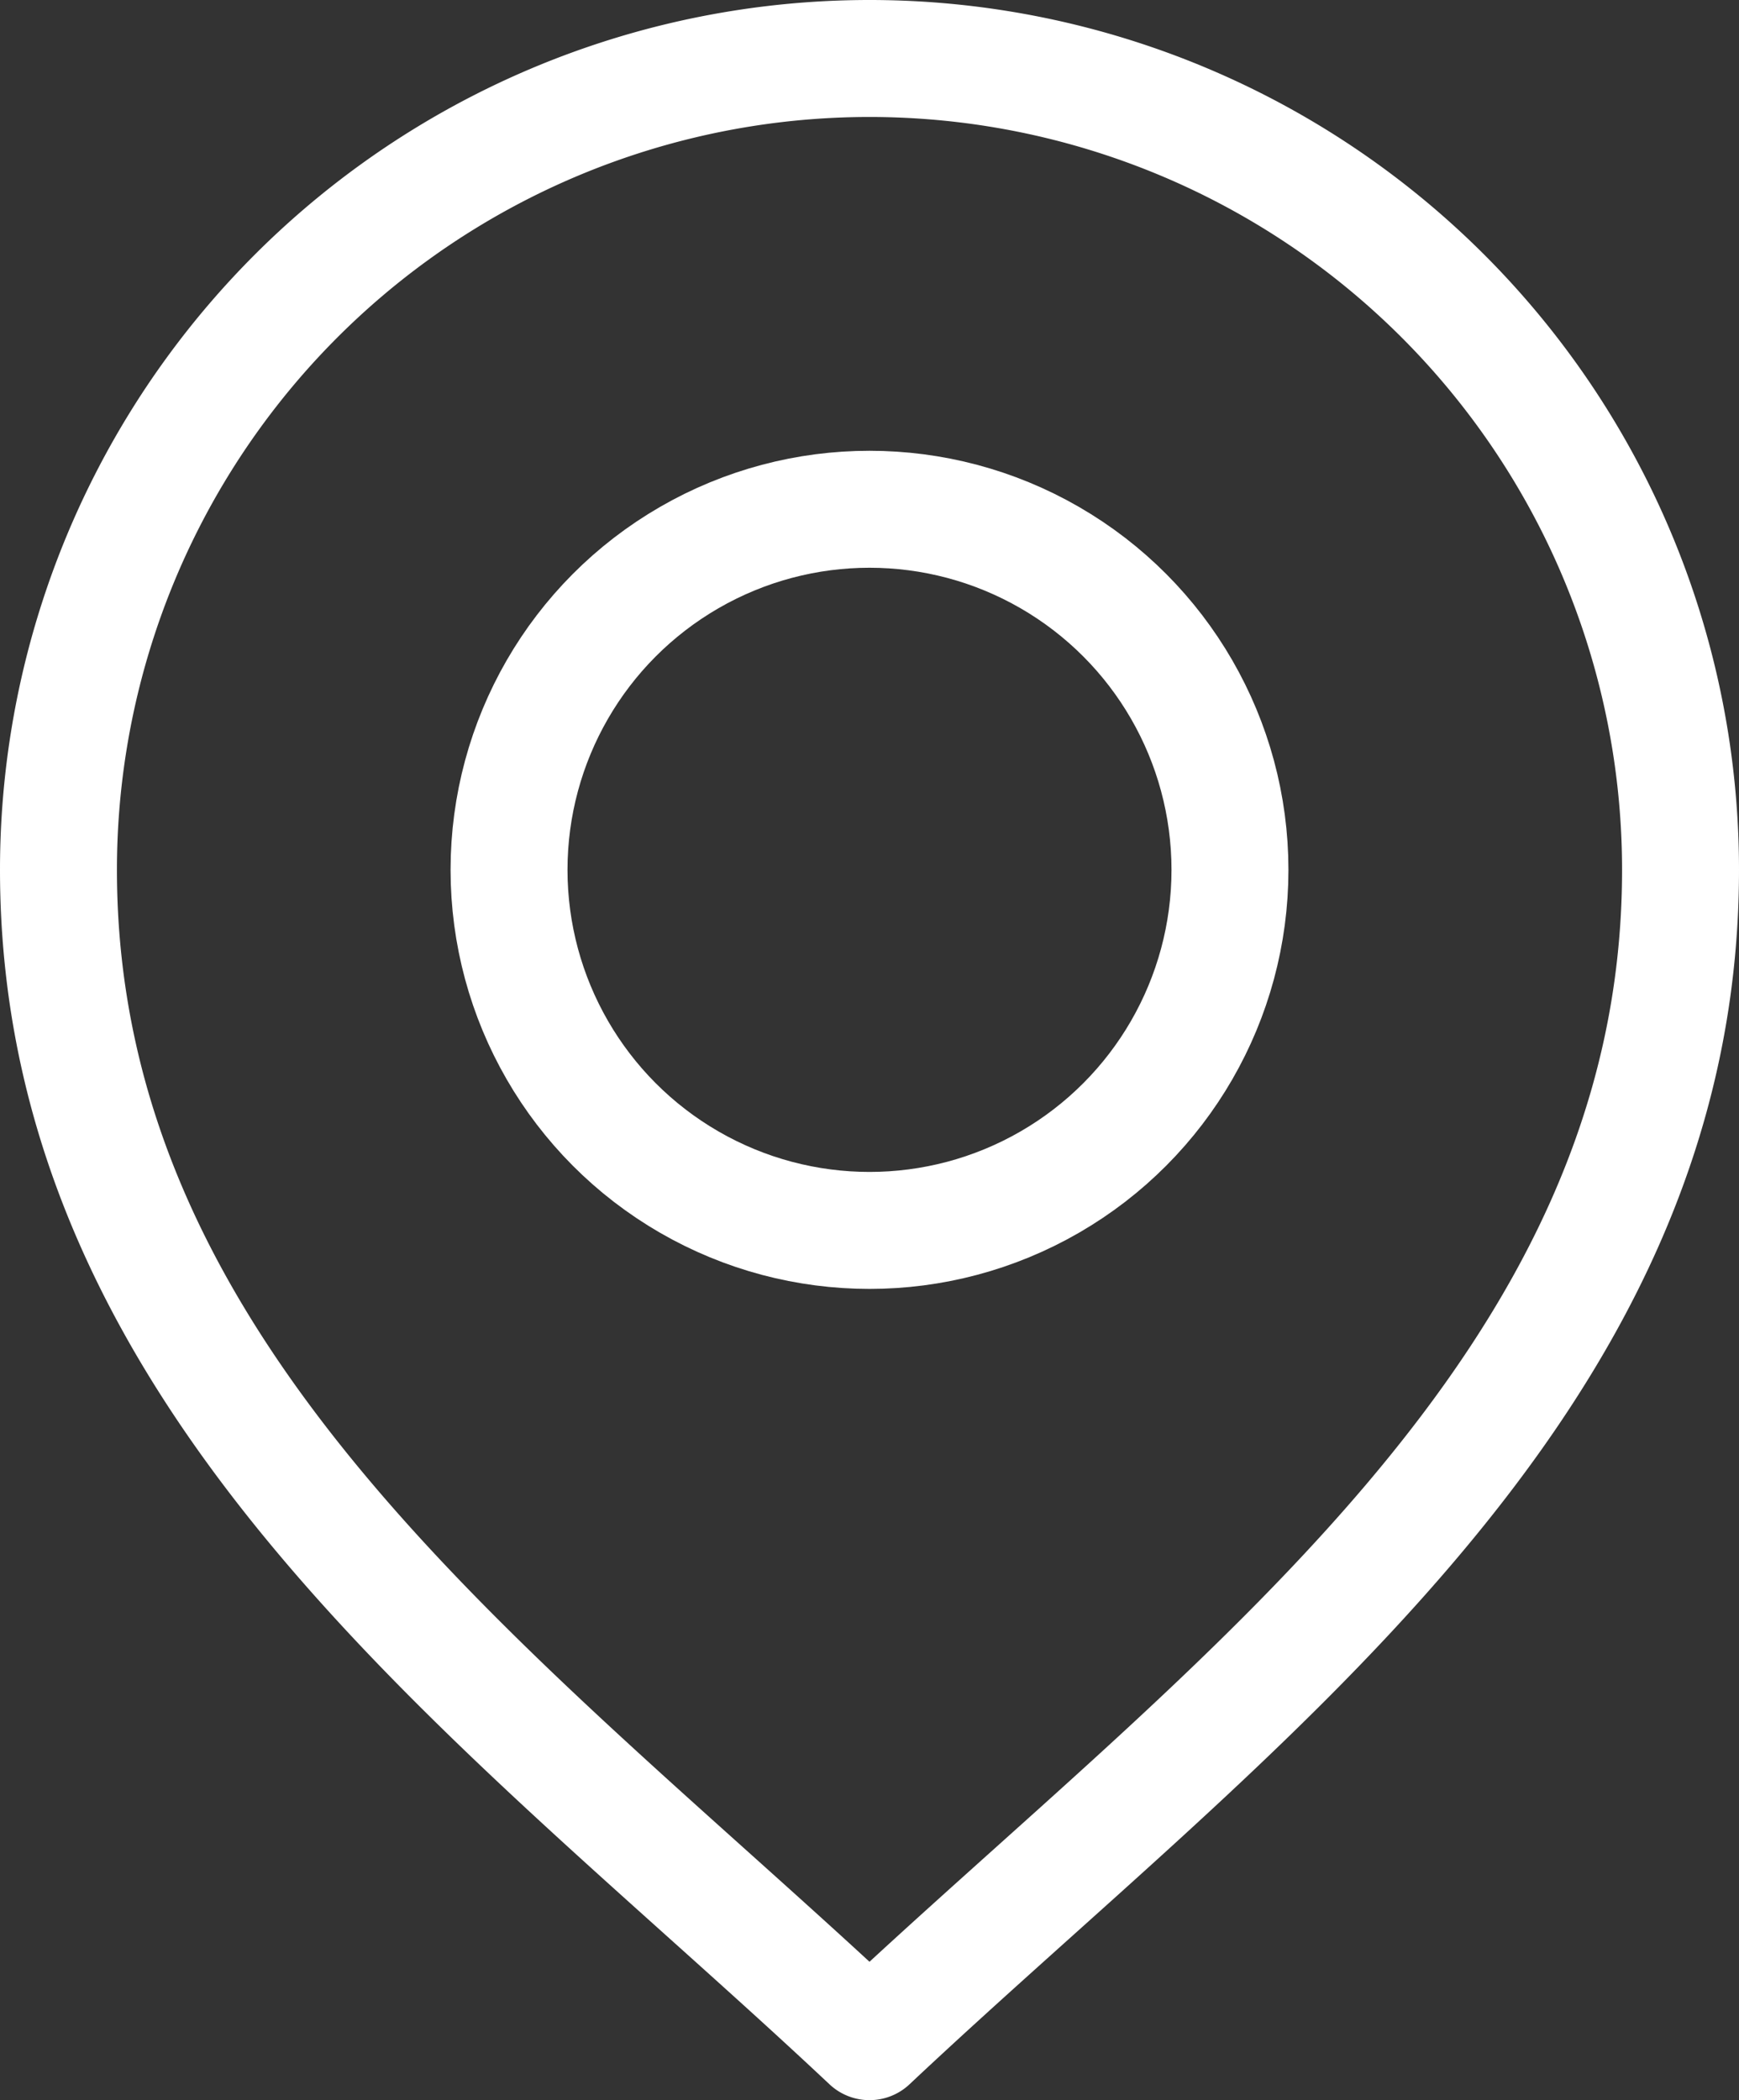
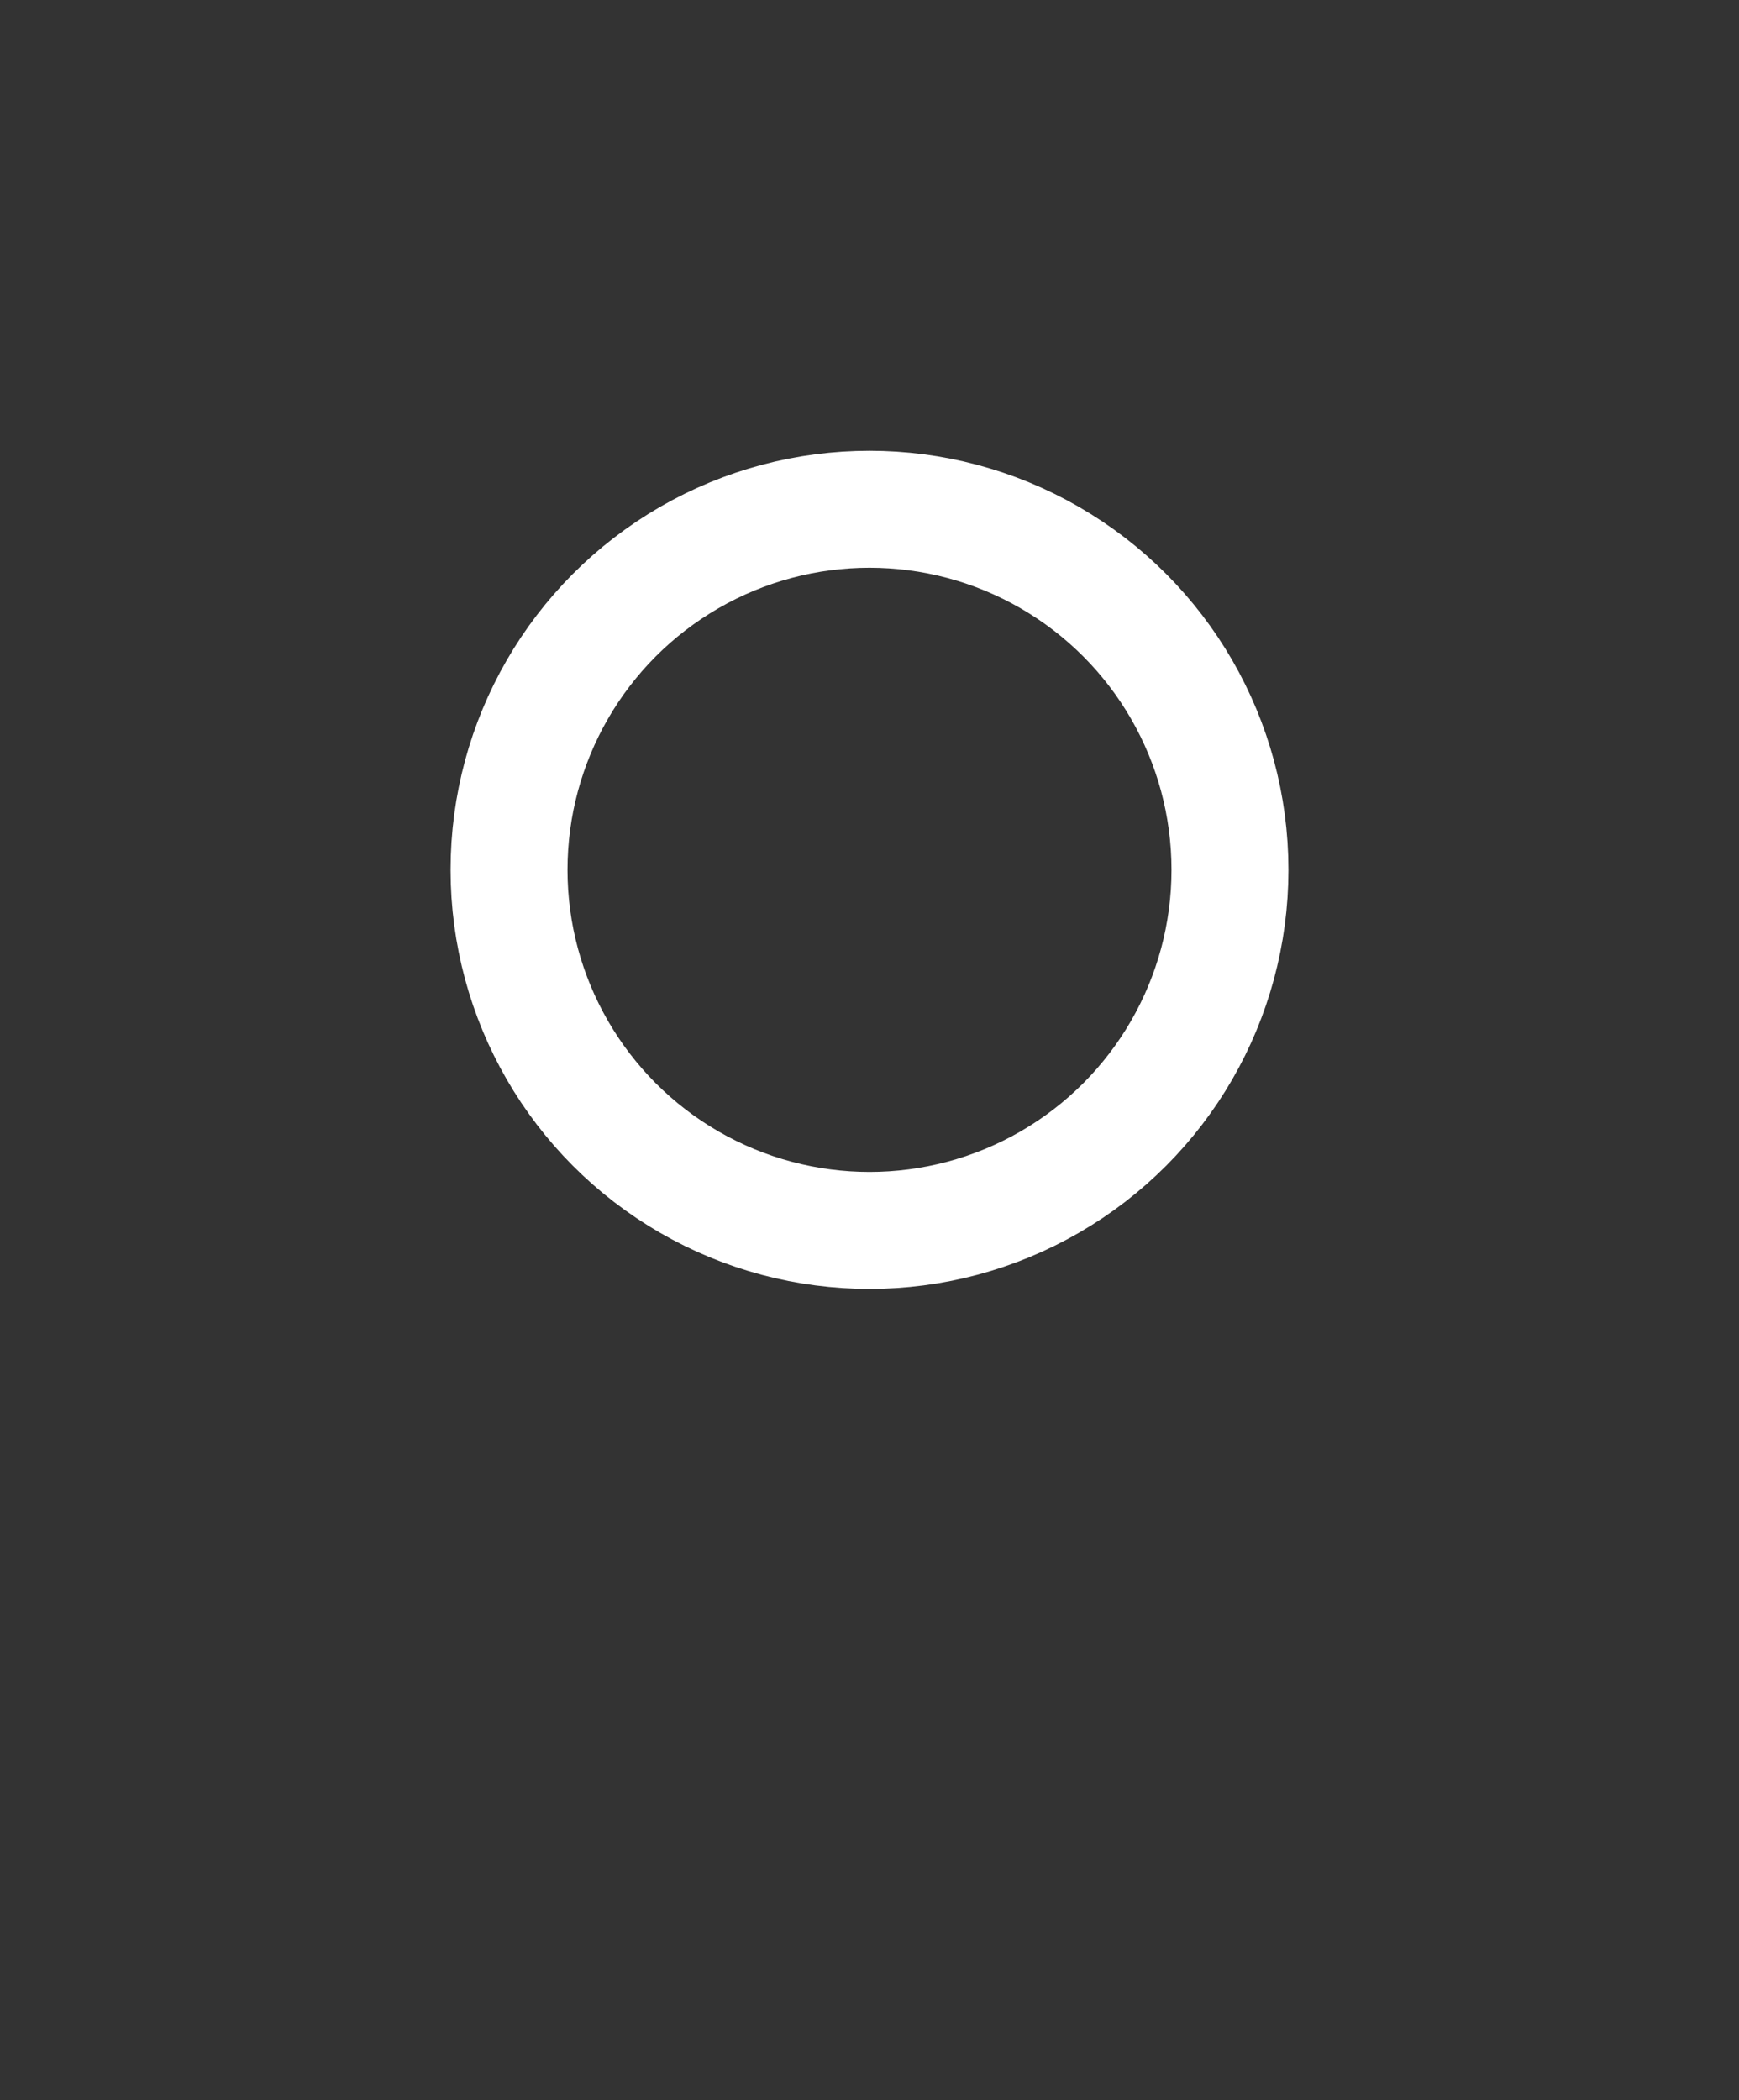
<svg xmlns="http://www.w3.org/2000/svg" width="29.742" height="35.907" viewBox="0 0 29.742 35.907">
  <rect x="0" y="0" width="29.742" height="35.907" fill="#333333" stroke="none" />
  <g id="Group_1123" data-name="Group 1123" transform="translate(-234.769 -354.977)">
    <circle id="Ellipse_37" data-name="Ellipse 37" cx="6.165" cy="6.165" r="6.165" transform="translate(243.475 363.684)" fill="none" stroke="#fff" stroke-linecap="round" stroke-linejoin="round" stroke-width="2" />
-     <path id="Path_47" data-name="Path 47" d="M549.037,1264.9a13.871,13.871,0,0,1,27.742,0c0,8.862-7.706,14.239-13.871,20.036C556.743,1279.14,549.037,1273.762,549.037,1264.9Z" transform="translate(-313.268 -895.052)" fill="none" stroke="#fff" stroke-linecap="round" stroke-linejoin="round" stroke-width="2" />
  </g>
</svg>